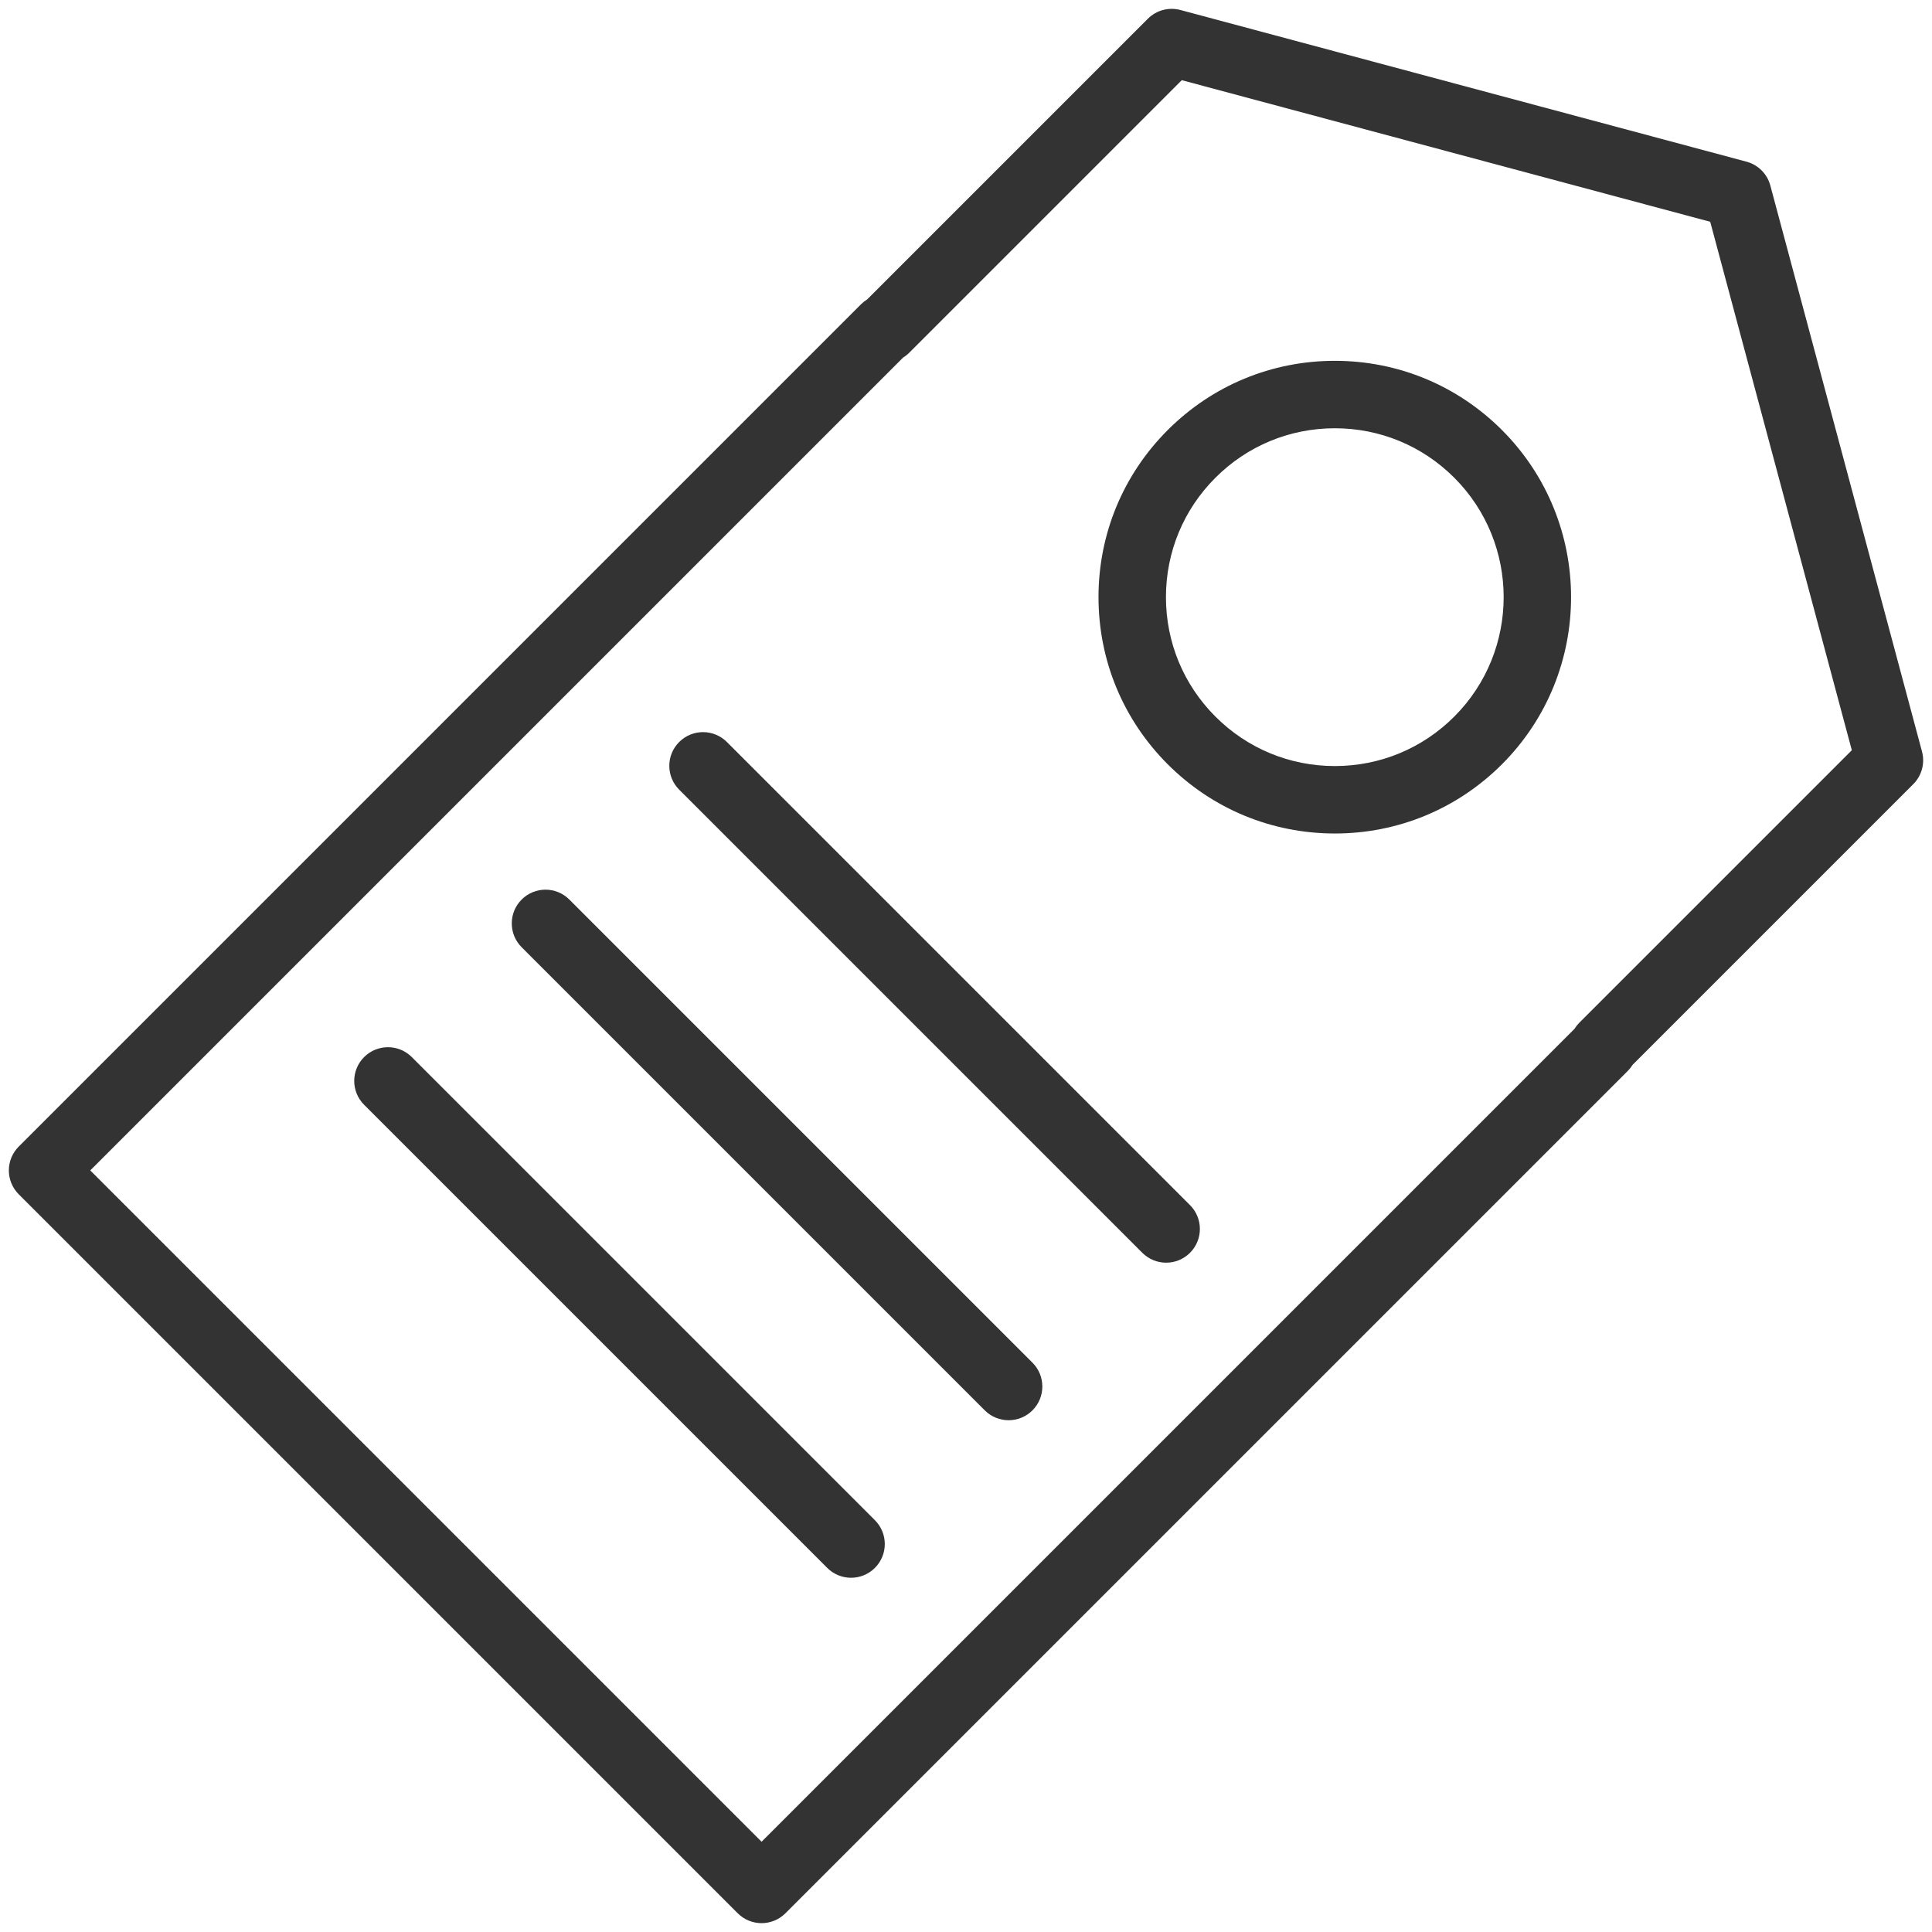
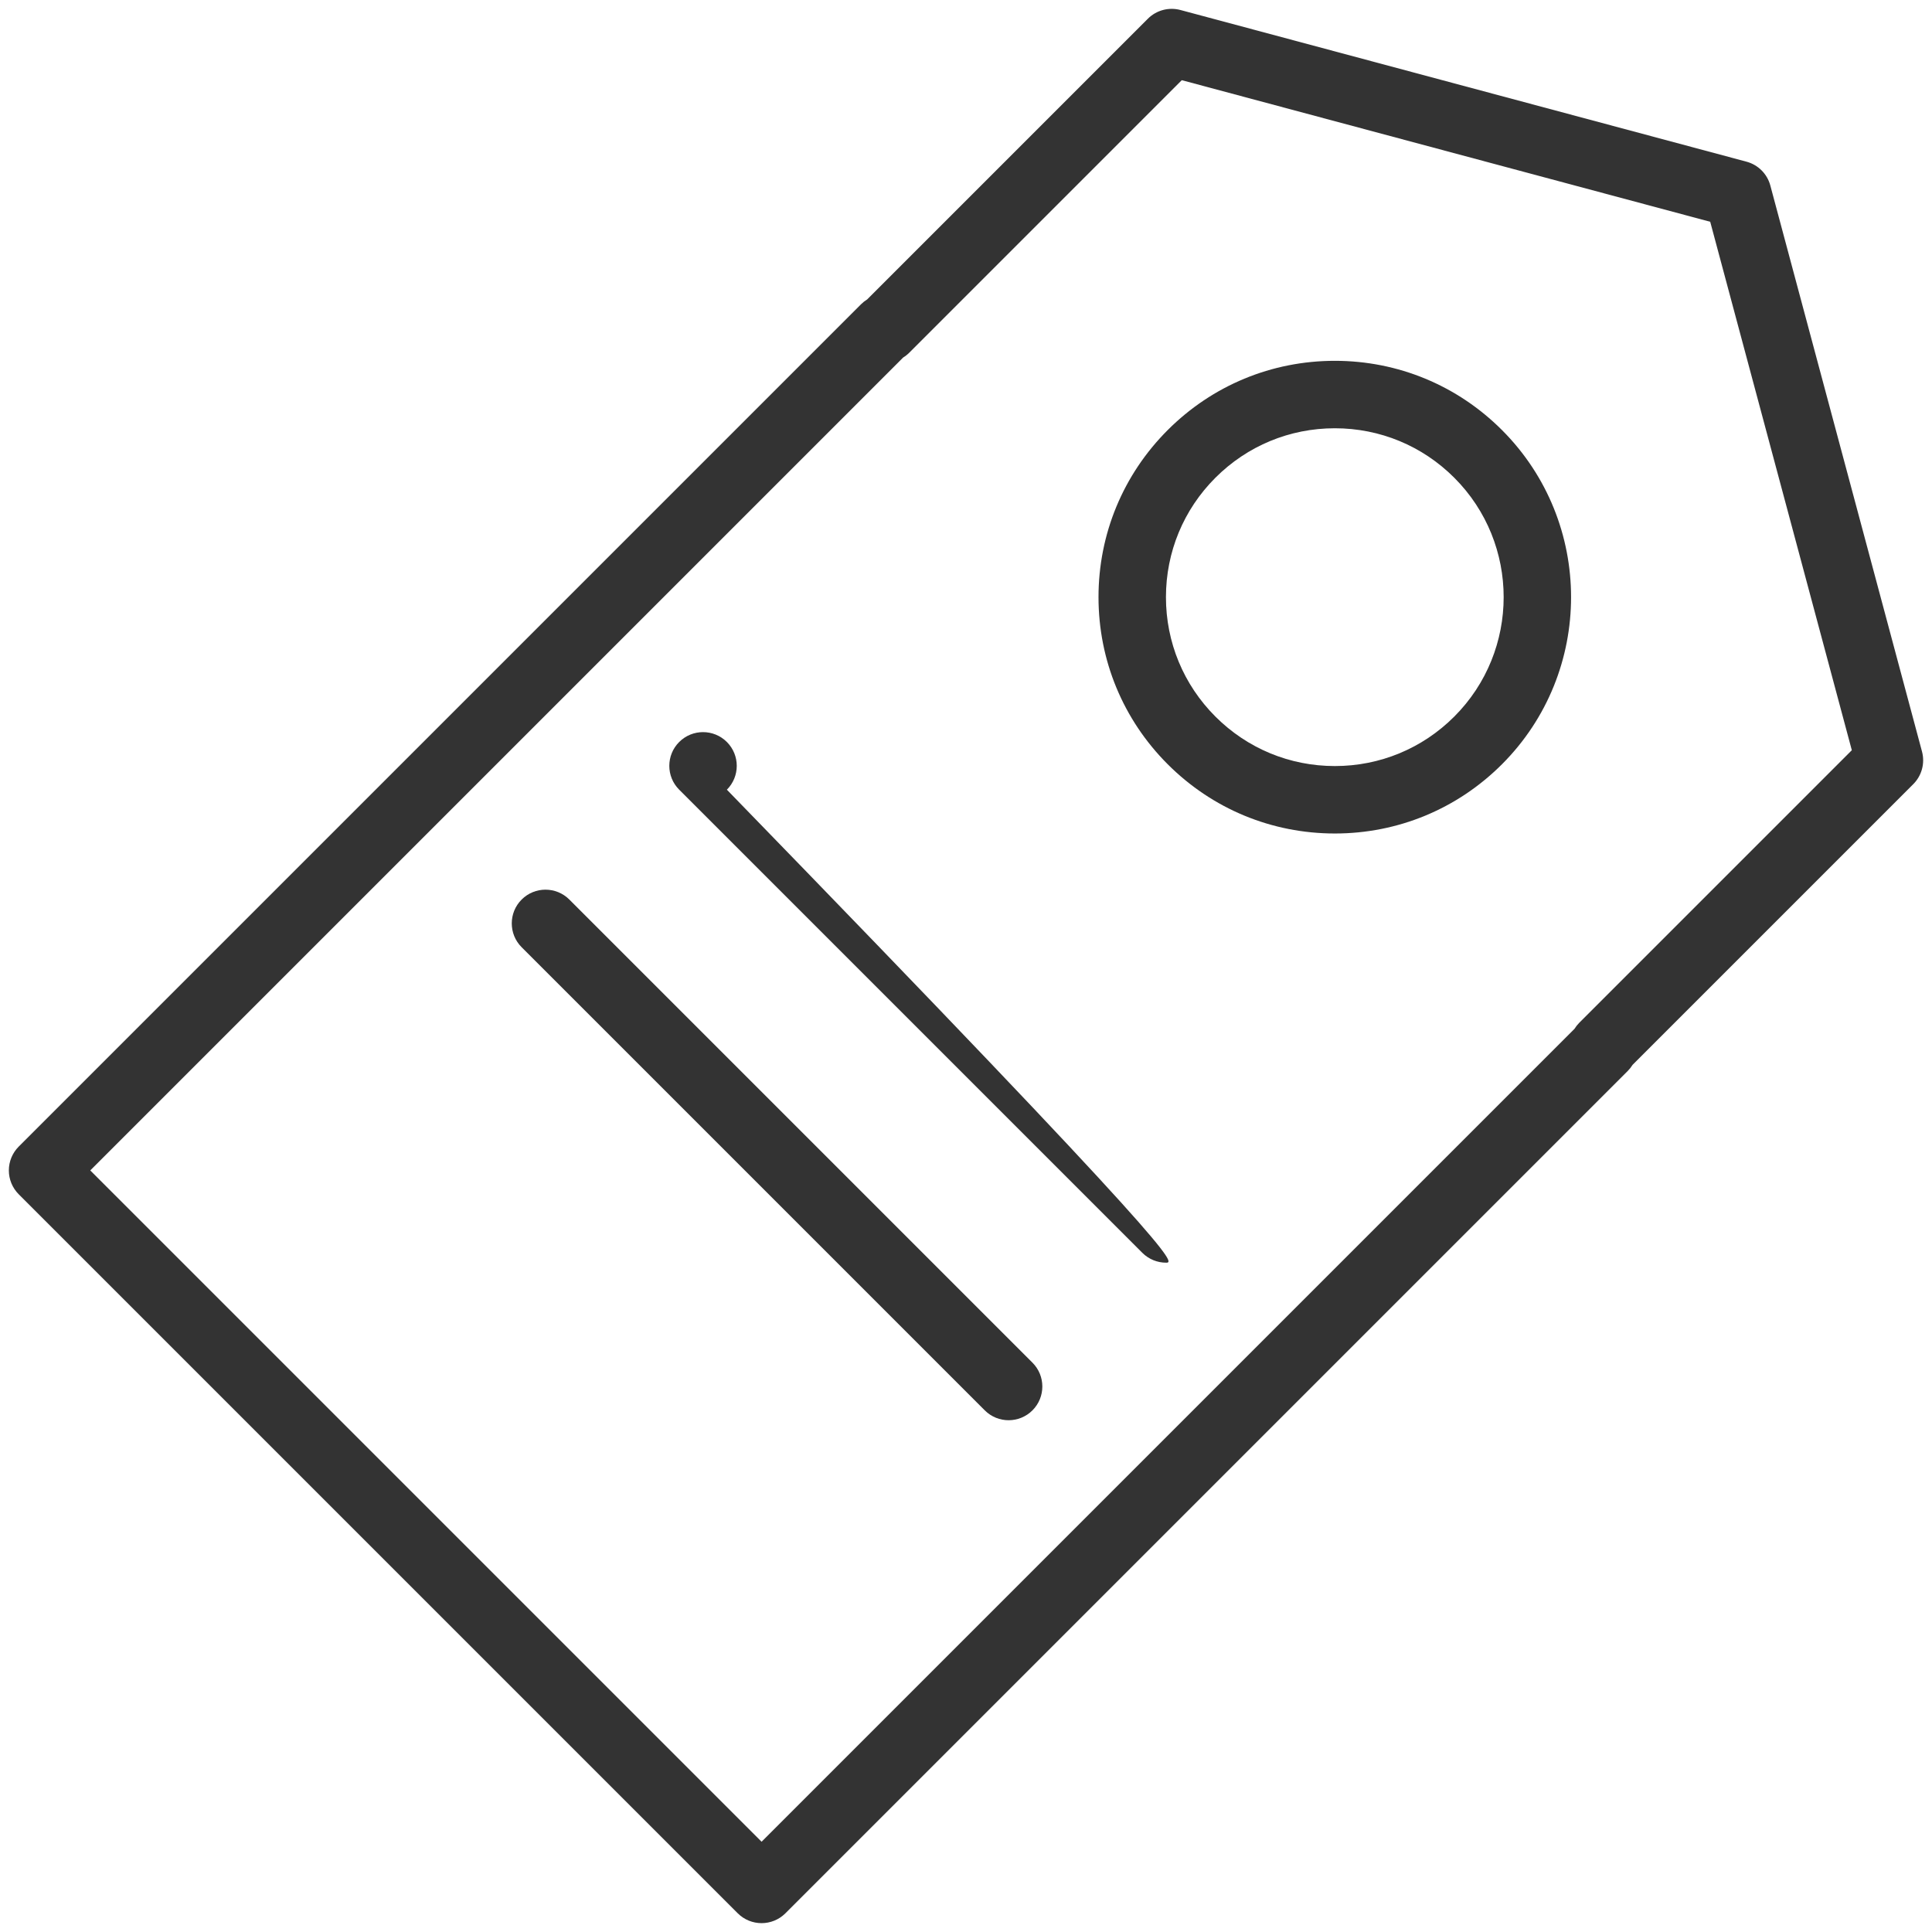
<svg xmlns="http://www.w3.org/2000/svg" version="1.1" id="TAG" width="800px" height="800px" viewBox="0 0 1800 1800" enable-background="new 0 0 1800 1800" xml:space="preserve">
  <g>
    <g>
      <path fill="#333333" d="M709.54,1791.754c-8.041,0-16.079-3.068-22.216-9.2L17.443,1112.676    c-5.893-5.895-9.202-13.885-9.202-22.217s3.309-16.323,9.202-22.214l784.741-784.743c1.773-1.772,3.706-3.289,5.751-4.549    l261.497-261.504c7.938-7.94,19.514-11.034,30.349-8.133l527.374,141.313c10.844,2.903,19.313,11.372,22.219,22.213    l141.314,527.374c2.906,10.844-0.197,22.411-8.131,30.348l-261.53,261.529c-1.271,2.06-2.788,3.983-4.522,5.724l-784.748,784.736    C725.622,1788.686,717.579,1791.754,709.54,1791.754z M84.09,1090.459l625.45,625.445l757.407-757.398    c1.268-2.061,2.784-3.98,4.52-5.721l253.83-253.825l-131.928-492.333l-492.33-131.92L847.216,328.534    c-1.773,1.773-3.706,3.292-5.753,4.552L84.09,1090.459z" />
    </g>
    <g>
-       <path fill="#333333" d="M792.92,1469.969c-8.041,0-16.082-3.068-22.216-9.2l-431.477-431.476c-12.27-12.273-12.27-32.164,0-44.437    c12.269-12.264,32.164-12.264,44.432,0l431.477,431.477c12.271,12.272,12.271,32.163,0,44.436    C809.001,1466.9,800.961,1469.969,792.92,1469.969z" />
-     </g>
+       </g>
    <g>
      <path fill="#333333" d="M939.701,1323.197c-8.039,0-16.082-3.068-22.218-9.201L486.005,882.514    c-12.271-12.269-12.271-32.163,0-44.432c12.268-12.269,32.163-12.269,44.431,0l431.483,431.479    c12.269,12.273,12.269,32.163,0,44.436C955.782,1320.129,947.739,1323.197,939.701,1323.197z" />
    </g>
    <g>
-       <path fill="#333333" d="M1086.482,1176.416c-8.039,0-16.082-3.068-22.214-9.201L632.781,735.737    c-12.271-12.268-12.271-32.161,0-44.431c12.269-12.269,32.163-12.269,44.432,0l431.482,431.474    c12.273,12.273,12.273,32.164,0.005,44.436C1102.563,1173.348,1094.521,1176.416,1086.482,1176.416z" />
+       <path fill="#333333" d="M1086.482,1176.416c-8.039,0-16.082-3.068-22.214-9.201L632.781,735.737    c-12.271-12.268-12.271-32.161,0-44.431c12.269-12.269,32.163-12.269,44.432,0c12.273,12.273,12.273,32.164,0.005,44.436C1102.563,1173.348,1094.521,1176.416,1086.482,1176.416z" />
    </g>
    <g>
      <path fill="#333333" d="M1243.656,776.548c-0.01,0-0.014,0-0.018,0c-58.822-0.004-114.115-22.908-155.697-64.493    c-41.586-41.586-64.492-96.882-64.492-155.698c0.004-58.814,22.906-114.109,64.492-155.698    c41.592-41.589,96.885-64.491,155.701-64.491c58.813,0,114.109,22.902,155.696,64.491c85.852,85.855,85.852,225.547,0.005,311.396    C1357.748,753.644,1302.459,776.548,1243.656,776.548z M1243.643,399.003c-42.034,0-81.548,16.367-111.266,46.086    c-29.721,29.72-46.092,69.235-46.092,111.267s16.371,81.548,46.088,111.267c29.717,29.717,69.23,46.086,111.27,46.088    c0,0,0.009,0,0.014,0c42.02,0.002,81.529-16.367,111.256-46.088c61.35-61.35,61.35-161.18-0.005-222.534    C1325.189,415.37,1285.672,399.003,1243.643,399.003z" />
    </g>
  </g>
</svg>